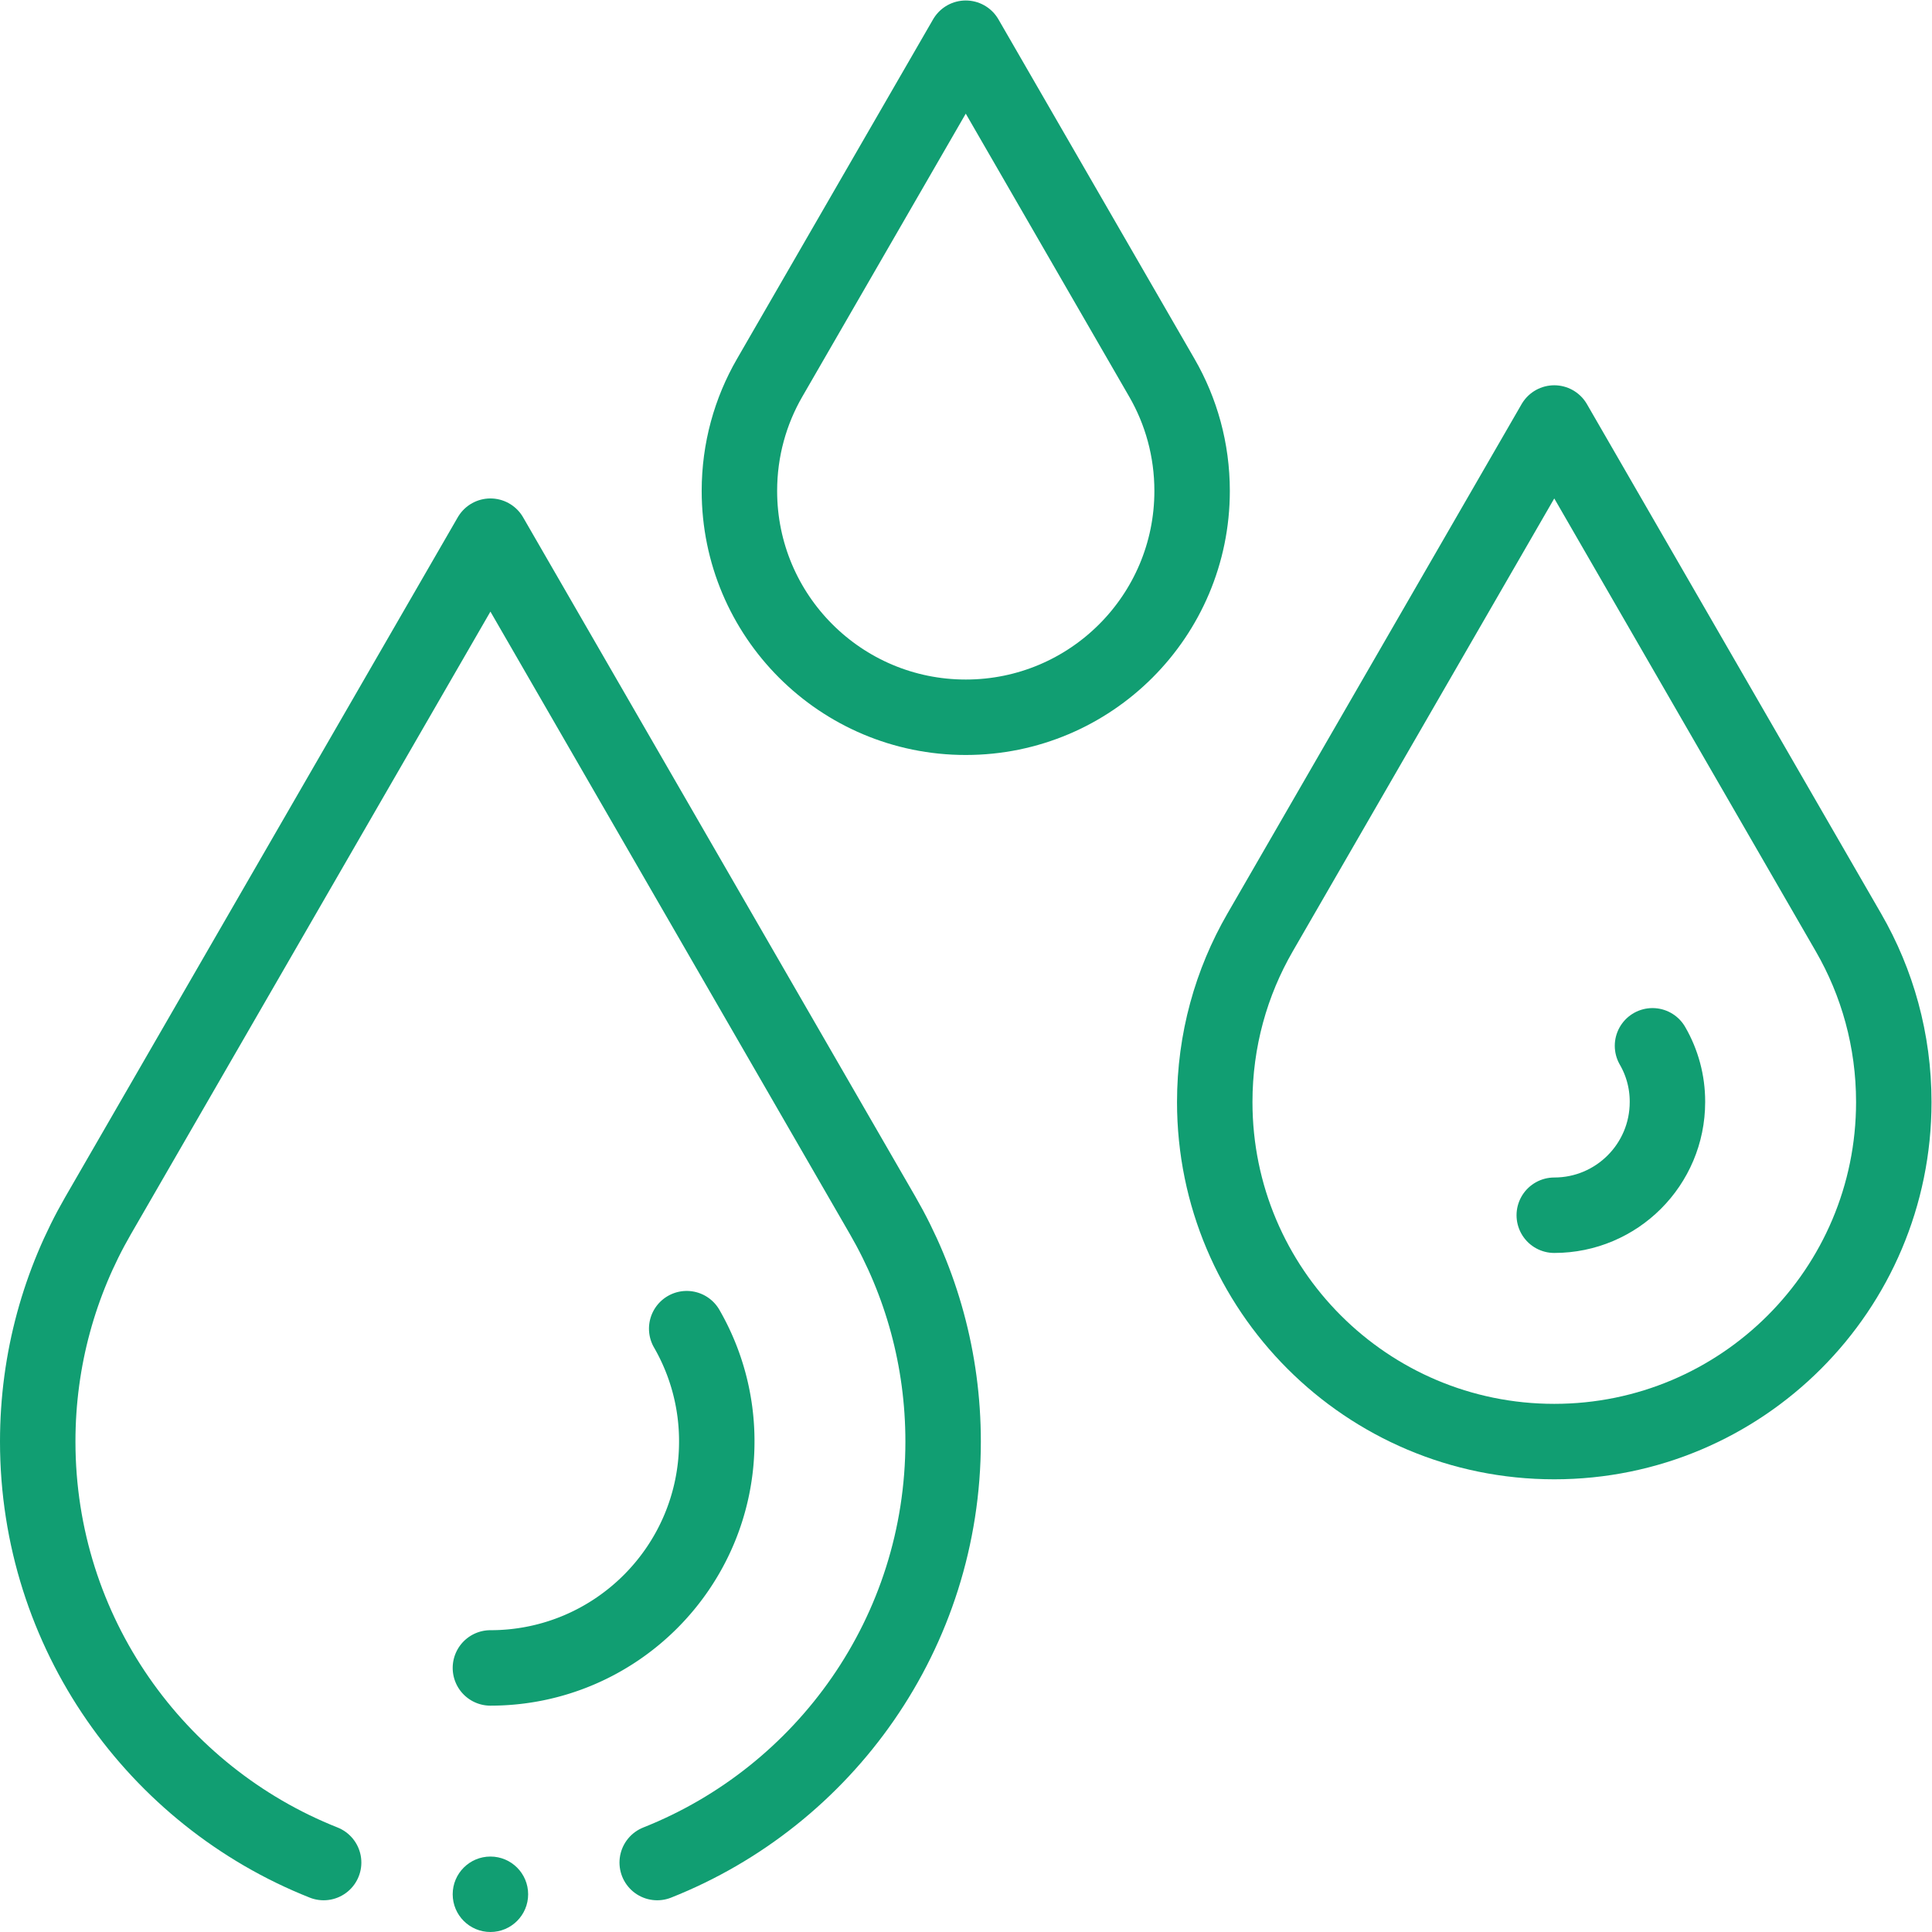
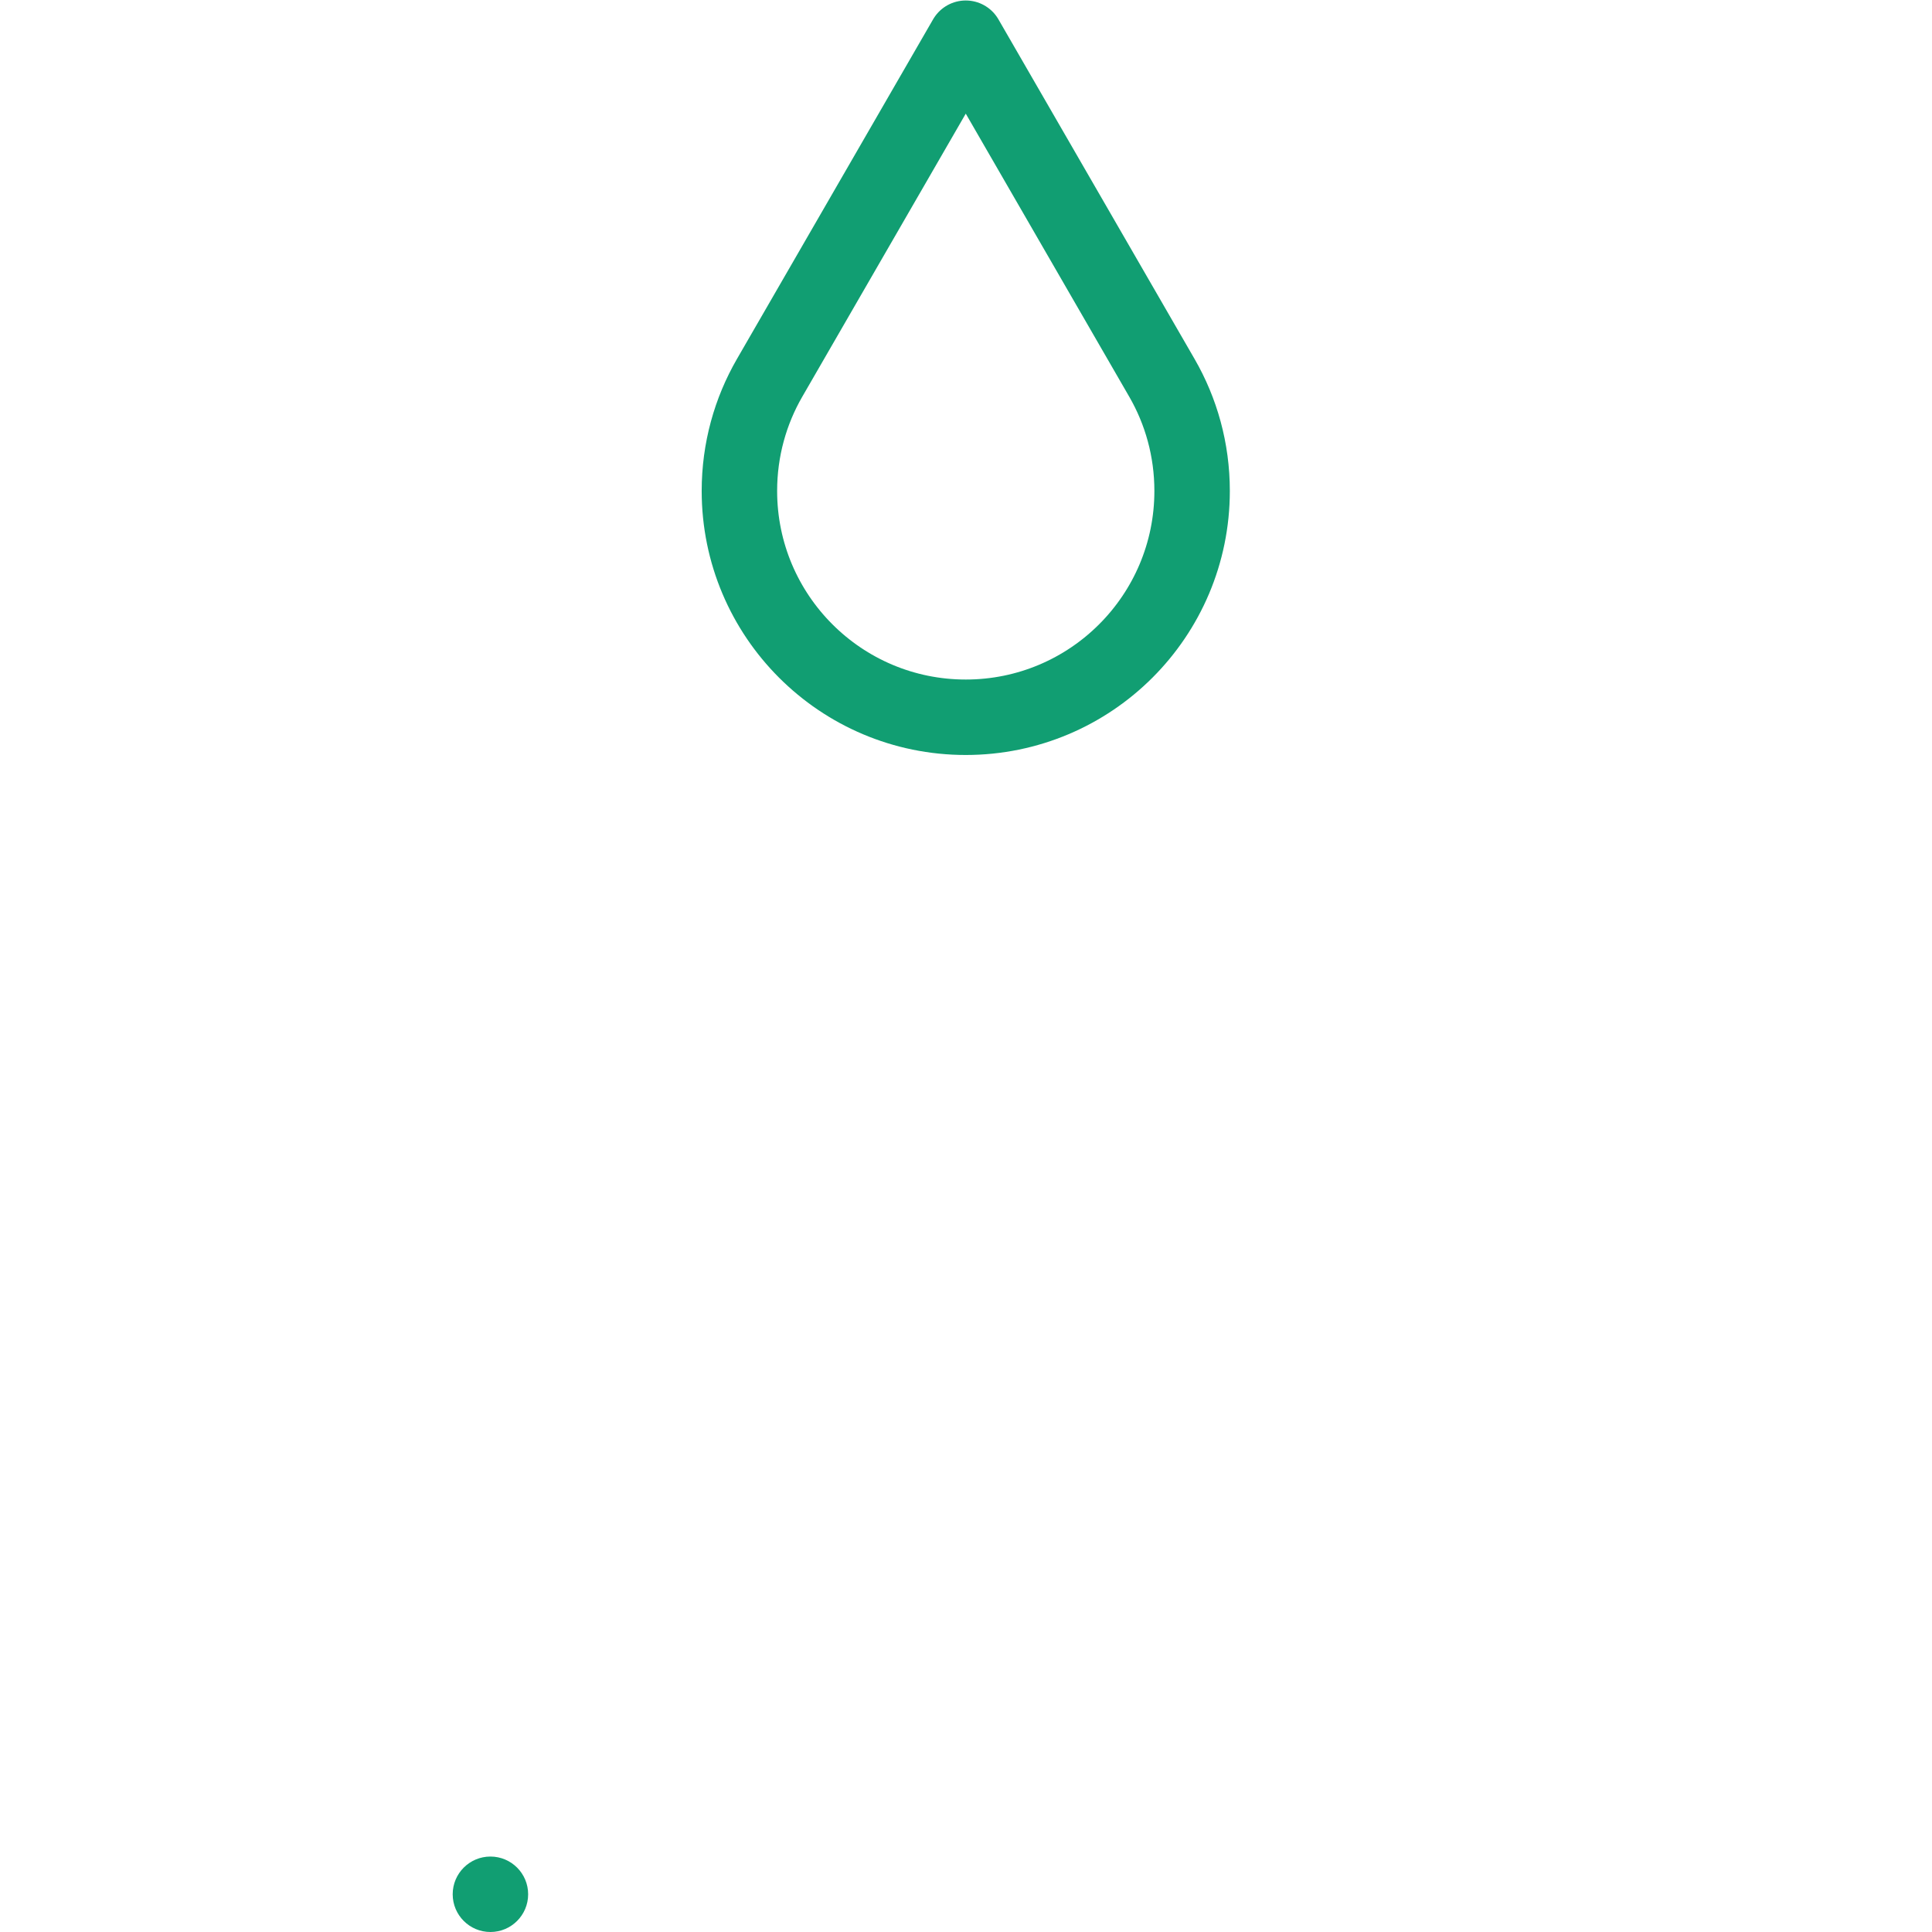
<svg xmlns="http://www.w3.org/2000/svg" version="1.1" width="512" height="512" x="0" y="0" viewBox="0 0 682.667 682.667" style="enable-background:new 0 0 512 512" xml:space="preserve" class="">
  <g>
    <defs>
      <clipPath id="a" clipPathUnits="userSpaceOnUse">
        <path d="M0 512h512V0H0Z" fill="#119e72" opacity="1" data-original="#000000" />
      </clipPath>
    </defs>
    <g clip-path="url(#a)" transform="matrix(1.333 0 0 -1.333 0 682.667)">
      <path d="m0 0 52-90.04c5.09-8.81 8-19.05 8-29.96 0-33.14-26.86-60-60-60s-60 26.86-60 60c0 10.91 2.91 21.15 8 29.96z" style="stroke-width:20;stroke-linecap:round;stroke-linejoin:round;stroke-miterlimit:10;stroke-dasharray:none;stroke-opacity:1" transform="translate(256 502)" fill="none" stroke="#119e72" stroke-width="20" stroke-linecap="round" stroke-linejoin="round" stroke-miterlimit="10" stroke-dasharray="none" stroke-opacity="" data-original="#000000" opacity="1" />
-       <path d="m0 0 77.99-135.06C85.63-148.28 90-163.63 90-180c0-49.71-40.29-90-90-90s-90 40.29-90 90c0 16.37 4.37 31.72 12.01 44.94z" style="stroke-width:20;stroke-linecap:round;stroke-linejoin:round;stroke-miterlimit:10;stroke-dasharray:none;stroke-opacity:1" transform="translate(412 400)" fill="none" stroke="#119e72" stroke-width="20" stroke-linecap="round" stroke-linejoin="round" stroke-miterlimit="10" stroke-dasharray="none" stroke-opacity="" data-original="#000000" opacity="1" />
-       <path d="M0 0c16.57 0 30 13.43 30 30v.15c0 5.18-1.36 10.27-3.96 14.76" style="stroke-width:20;stroke-linecap:round;stroke-linejoin:round;stroke-miterlimit:10;stroke-dasharray:none;stroke-opacity:1" transform="translate(412 190)" fill="none" stroke="#119e72" stroke-width="20" stroke-linecap="round" stroke-linejoin="round" stroke-miterlimit="10" stroke-dasharray="none" stroke-opacity="" data-original="#000000" opacity="1" />
-       <path d="M0 0c33.14 0 60 26.86 60 60v.16a59.62 59.62 0 0 1-7.97 29.77" style="stroke-width:20;stroke-linecap:round;stroke-linejoin:round;stroke-miterlimit:10;stroke-dasharray:none;stroke-opacity:1" transform="translate(130 70)" fill="none" stroke="#119e72" stroke-width="20" stroke-linecap="round" stroke-linejoin="round" stroke-miterlimit="10" stroke-dasharray="none" stroke-opacity="" data-original="#000000" opacity="1" />
      <path d="M0 0c0-5.522-4.478-10-10-10S-20-5.522-20 0s4.478 10 10 10S0 5.522 0 0" style="fill-opacity:1;fill-rule:nonzero;stroke:none" transform="translate(139.999 10)" fill="#119e72" data-original="#000000" opacity="1" />
-       <path d="M0 0c-44.393 17.604-75.787 60.935-75.787 111.591 0 21.83 5.83 42.29 16.01 59.92l103.99 180.08 103.99-180.08c10.18-17.63 16.01-38.09 16.01-59.92 0-50.657-31.396-93.987-75.788-111.592" style="stroke-width:20;stroke-linecap:round;stroke-linejoin:round;stroke-miterlimit:10;stroke-dasharray:none;stroke-opacity:1" transform="translate(85.787 18.41)" fill="none" stroke="#119e72" stroke-width="20" stroke-linecap="round" stroke-linejoin="round" stroke-miterlimit="10" stroke-dasharray="none" stroke-opacity="" data-original="#000000" opacity="1" />
    </g>
  </g>
</svg>